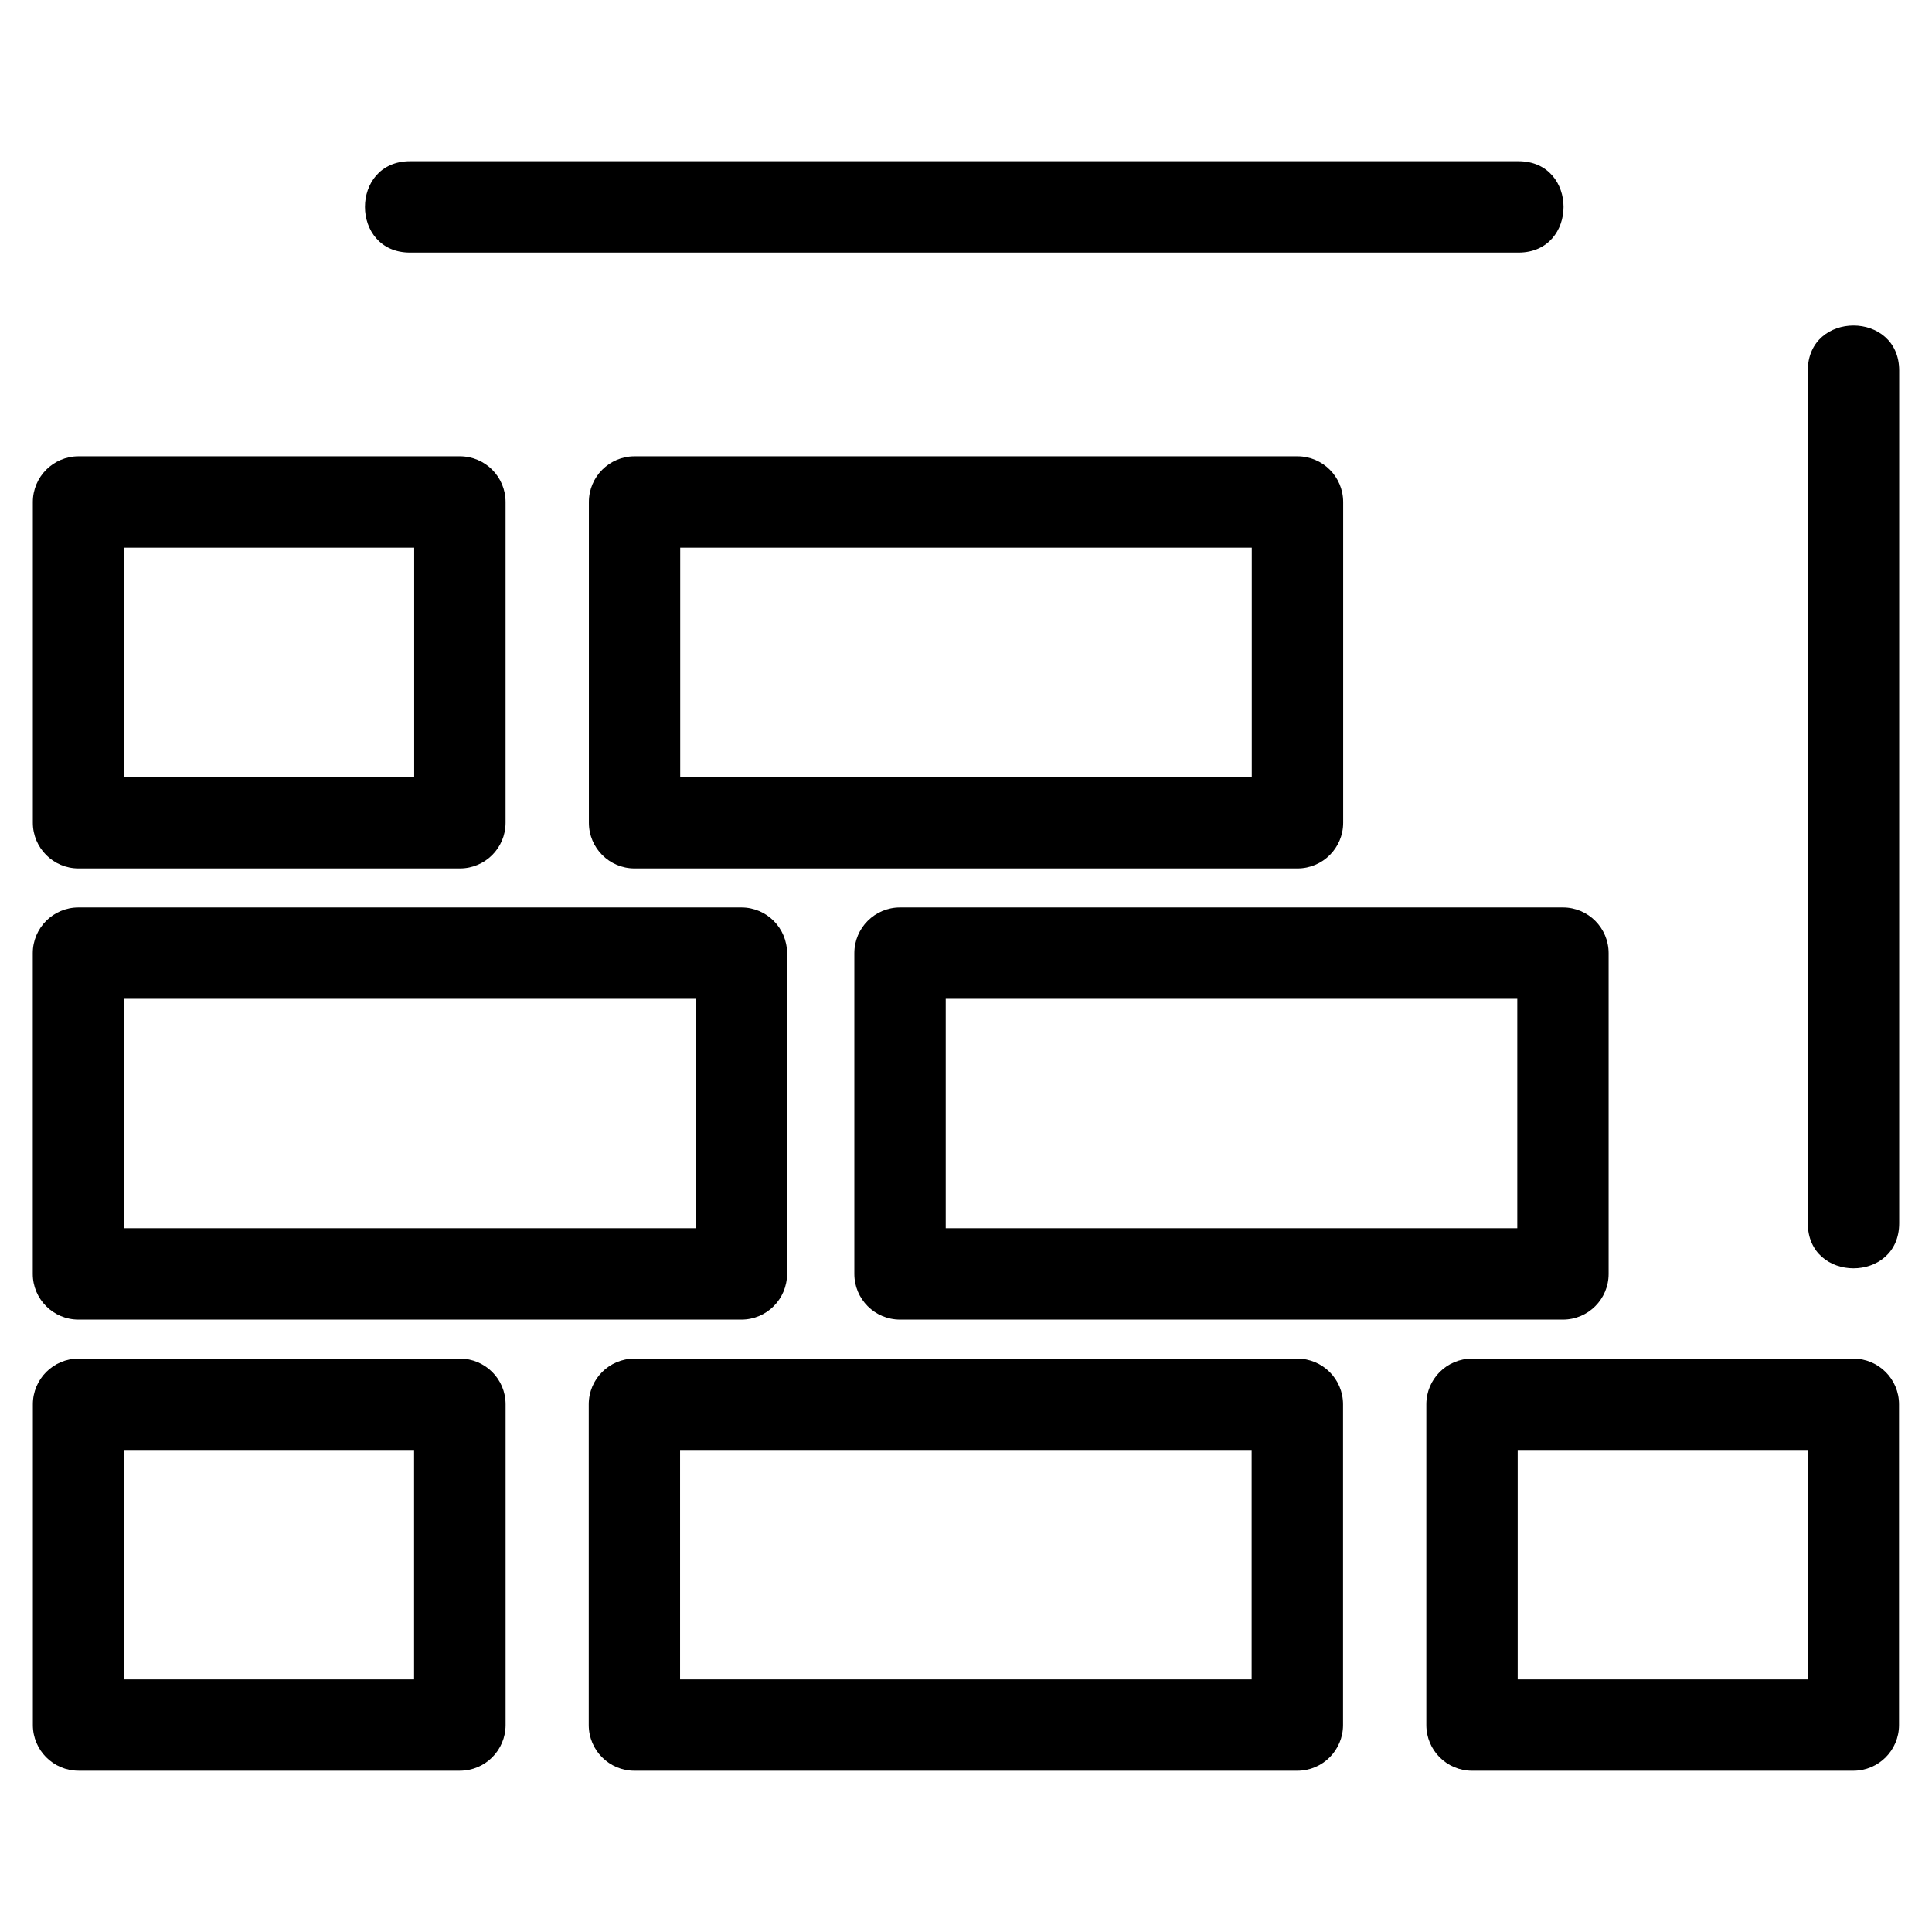
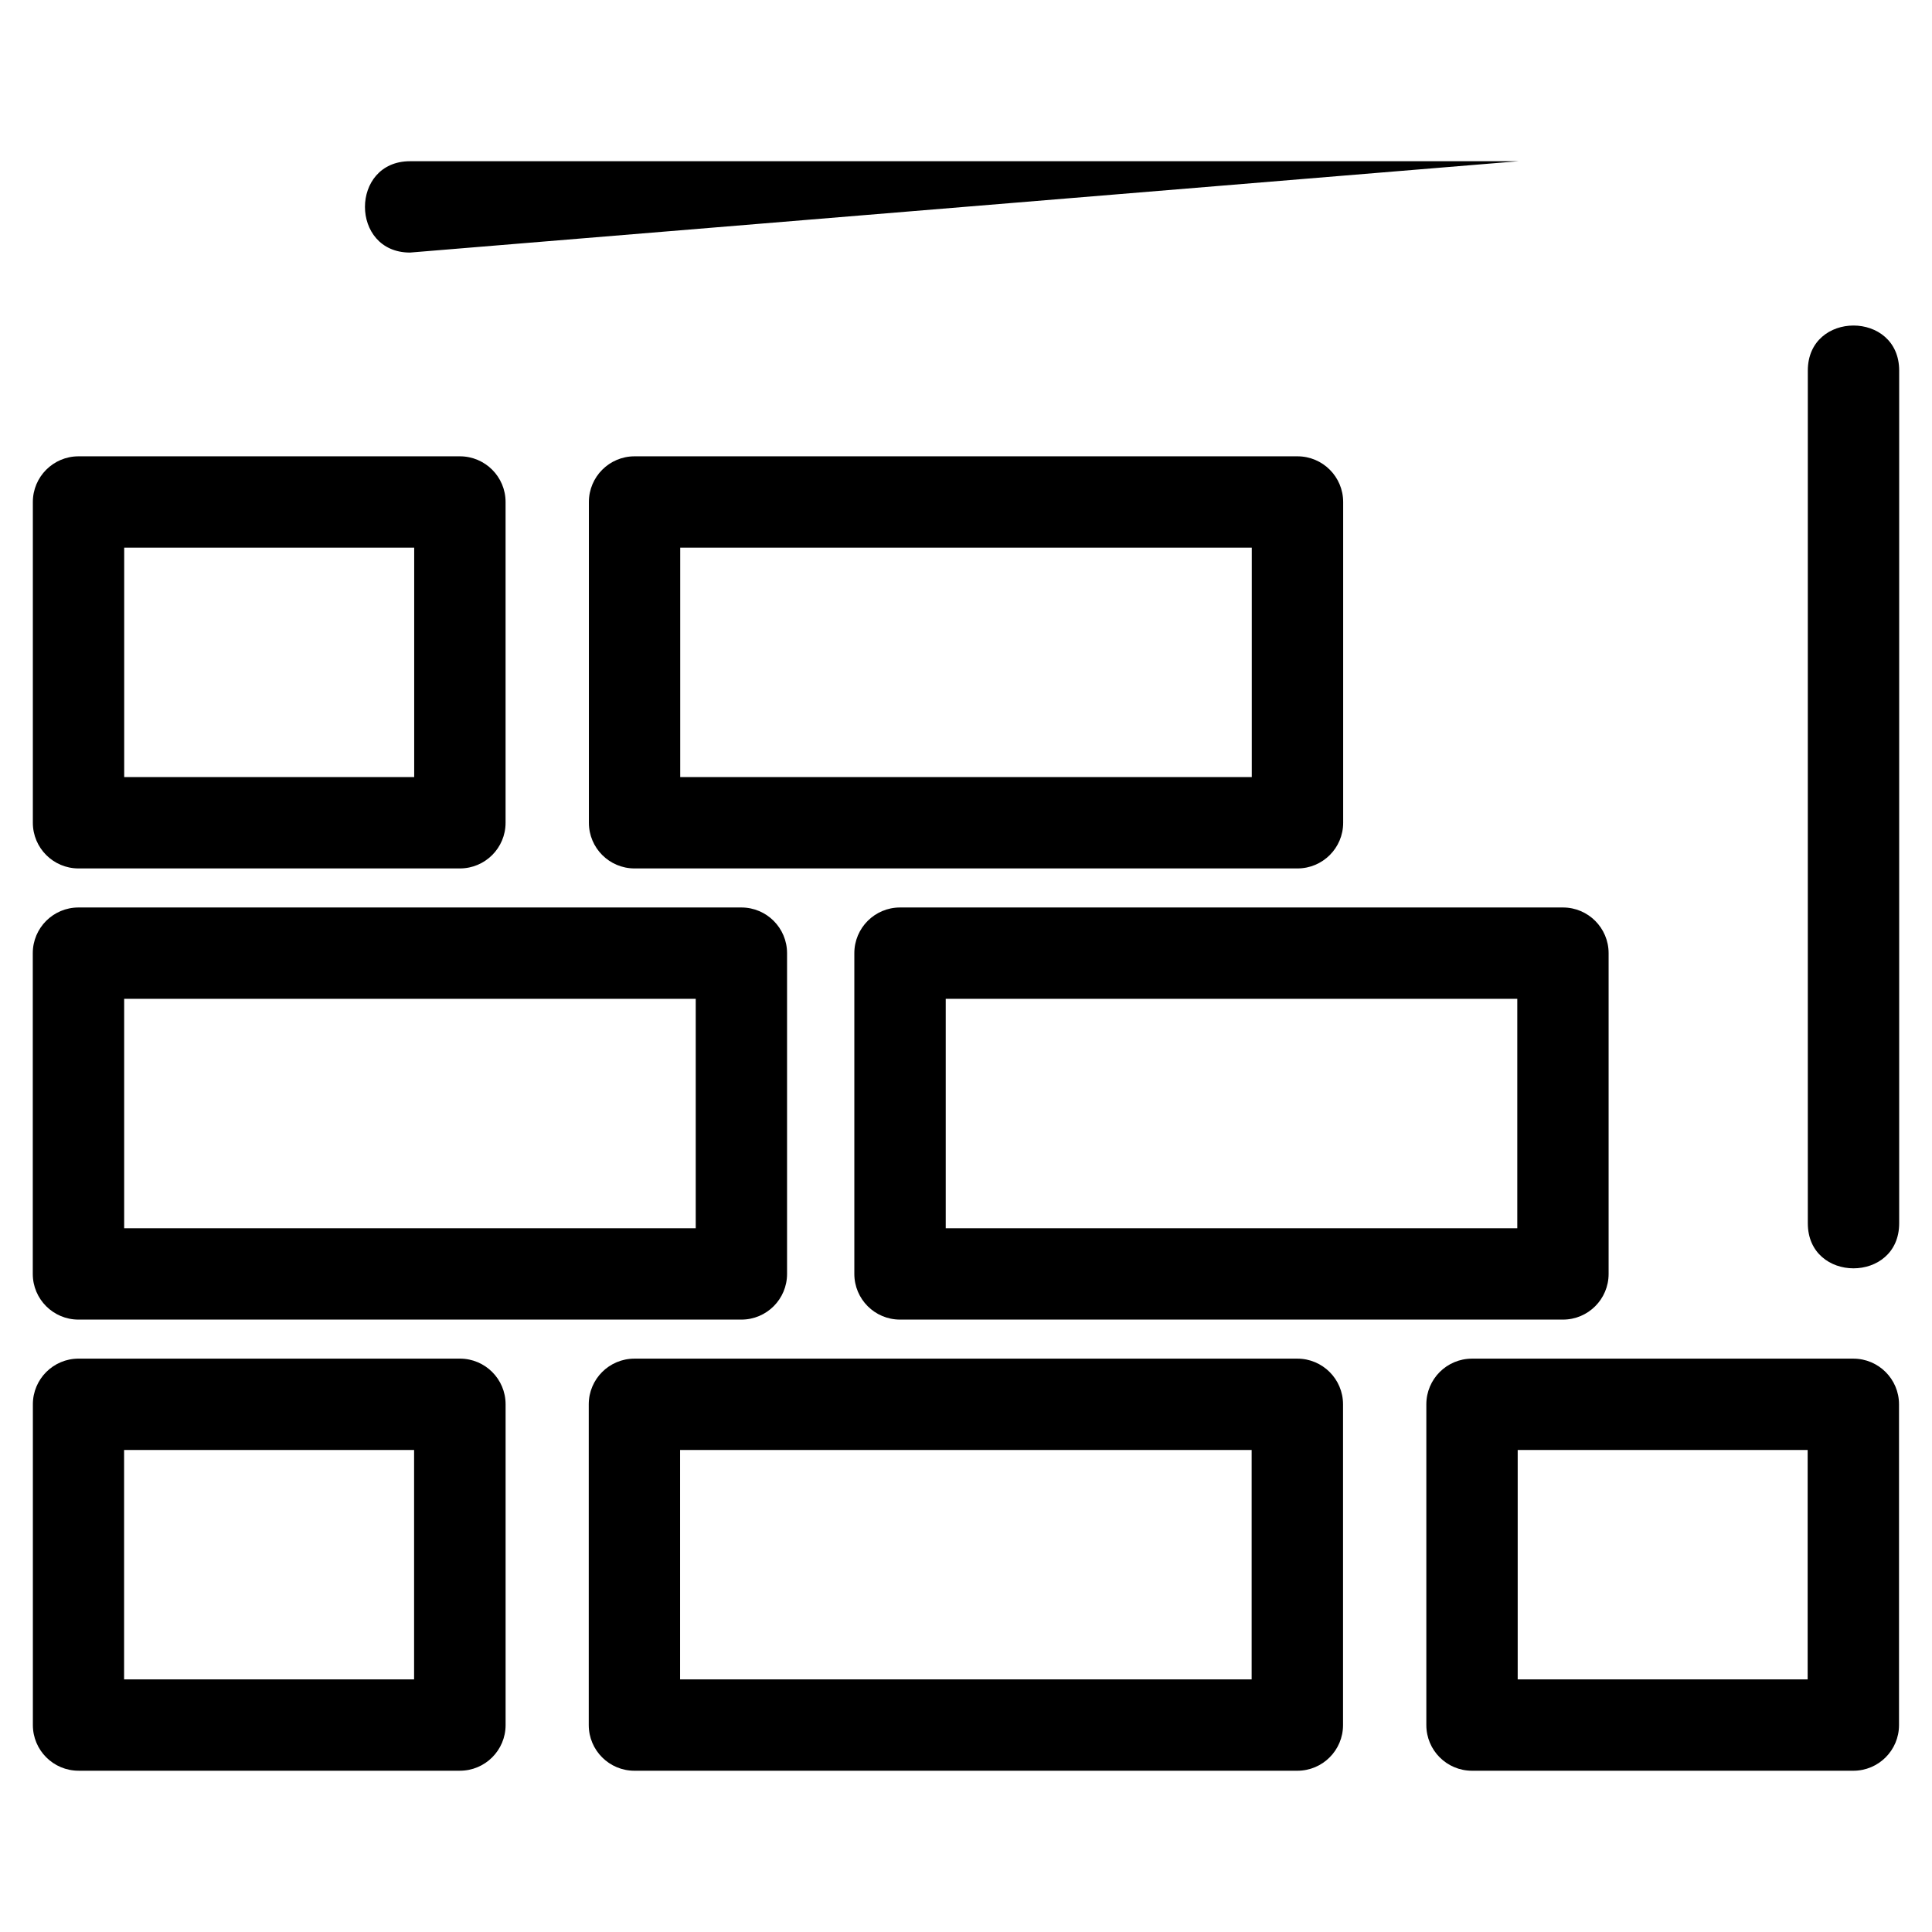
<svg xmlns="http://www.w3.org/2000/svg" fill="#000000" width="800px" height="800px" version="1.1" viewBox="144 144 512 512">
-   <path d="m164.82 504.05h101.06c6.688 0 12.109 5.422 12.109 12.102v85.004c0 6.684-5.422 12.102-12.109 12.102h-101.06c-6.688 0-12.109-5.422-12.109-12.102v-85.004c0-6.684 5.422-12.102 12.109-12.102zm458.27-261.84c0-15.922 24.211-15.922 24.211 0v225.97c0 15.922-24.211 15.922-24.211 0zm-370.43-31.277c-15.922 0-15.922-24.207 0-24.207h293.75c15.922 0 15.922 24.207 0 24.207zm59.504 53.996h175.68c6.688 0 12.109 5.422 12.109 12.109v85.004c0 6.684-5.422 12.102-12.109 12.102h-175.68c-6.684 0-12.102-5.422-12.102-12.102v-85.004c0-6.688 5.422-12.109 12.102-12.109zm163.57 24.211h-151.47v60.789h151.47zm-310.92-24.211h101.06c6.688 0 12.109 5.422 12.109 12.109v85.004c0 6.684-5.422 12.102-12.109 12.102h-101.06c-6.688 0-12.109-5.422-12.109-12.102v-85.004c0-6.688 5.422-12.109 12.109-12.109zm88.953 24.211h-76.852v60.789h76.852zm140.86 180.36h151.47v-60.797h-151.47zm163.57 24.207h-175.68c-6.688 0-12.109-5.422-12.109-12.102v-85.004c0-6.688 5.422-12.109 12.109-12.109h175.68c6.684 0 12.102 5.422 12.102 12.109v85.004c0 6.684-5.422 12.102-12.102 12.102zm-381.29-24.207h151.47v-60.797h-151.47zm163.57 24.207h-175.68c-6.688 0-12.109-5.422-12.109-12.102v-85.004c0-6.688 5.422-12.109 12.109-12.109h175.68c6.684 0 12.102 5.422 12.102 12.109v85.004c0 6.684-5.422 12.102-12.102 12.102zm193.62 10.348h101.06c6.684 0 12.102 5.422 12.102 12.102v85.004c0 6.684-5.422 12.102-12.102 12.102h-101.06c-6.684 0-12.102-5.422-12.102-12.102v-85.004c0-6.684 5.422-12.102 12.102-12.102zm88.953 24.207h-76.844v60.797h76.844zm-310.92-24.207h175.68c6.688 0 12.109 5.422 12.109 12.102v85.004c0 6.684-5.422 12.102-12.109 12.102h-175.68c-6.684 0-12.102-5.422-12.102-12.102v-85.004c0-6.684 5.422-12.102 12.102-12.102zm163.57 24.207h-151.47v60.797h151.47zm-221.96 0h-76.852v60.797h76.852z" />
+   <path d="m164.82 504.05h101.06c6.688 0 12.109 5.422 12.109 12.102v85.004c0 6.684-5.422 12.102-12.109 12.102h-101.06c-6.688 0-12.109-5.422-12.109-12.102v-85.004c0-6.684 5.422-12.102 12.109-12.102zm458.27-261.84c0-15.922 24.211-15.922 24.211 0v225.97c0 15.922-24.211 15.922-24.211 0zm-370.43-31.277c-15.922 0-15.922-24.207 0-24.207h293.75zm59.504 53.996h175.68c6.688 0 12.109 5.422 12.109 12.109v85.004c0 6.684-5.422 12.102-12.109 12.102h-175.68c-6.684 0-12.102-5.422-12.102-12.102v-85.004c0-6.688 5.422-12.109 12.102-12.109zm163.57 24.211h-151.47v60.789h151.47zm-310.92-24.211h101.06c6.688 0 12.109 5.422 12.109 12.109v85.004c0 6.684-5.422 12.102-12.109 12.102h-101.06c-6.688 0-12.109-5.422-12.109-12.102v-85.004c0-6.688 5.422-12.109 12.109-12.109zm88.953 24.211h-76.852v60.789h76.852zm140.86 180.36h151.47v-60.797h-151.47zm163.57 24.207h-175.68c-6.688 0-12.109-5.422-12.109-12.102v-85.004c0-6.688 5.422-12.109 12.109-12.109h175.68c6.684 0 12.102 5.422 12.102 12.109v85.004c0 6.684-5.422 12.102-12.102 12.102zm-381.29-24.207h151.47v-60.797h-151.47zm163.57 24.207h-175.68c-6.688 0-12.109-5.422-12.109-12.102v-85.004c0-6.688 5.422-12.109 12.109-12.109h175.68c6.684 0 12.102 5.422 12.102 12.109v85.004c0 6.684-5.422 12.102-12.102 12.102zm193.62 10.348h101.06c6.684 0 12.102 5.422 12.102 12.102v85.004c0 6.684-5.422 12.102-12.102 12.102h-101.06c-6.684 0-12.102-5.422-12.102-12.102v-85.004c0-6.684 5.422-12.102 12.102-12.102zm88.953 24.207h-76.844v60.797h76.844zm-310.92-24.207h175.68c6.688 0 12.109 5.422 12.109 12.102v85.004c0 6.684-5.422 12.102-12.109 12.102h-175.68c-6.684 0-12.102-5.422-12.102-12.102v-85.004c0-6.684 5.422-12.102 12.102-12.102zm163.57 24.207h-151.47v60.797h151.47zm-221.96 0h-76.852v60.797h76.852z" />
</svg>